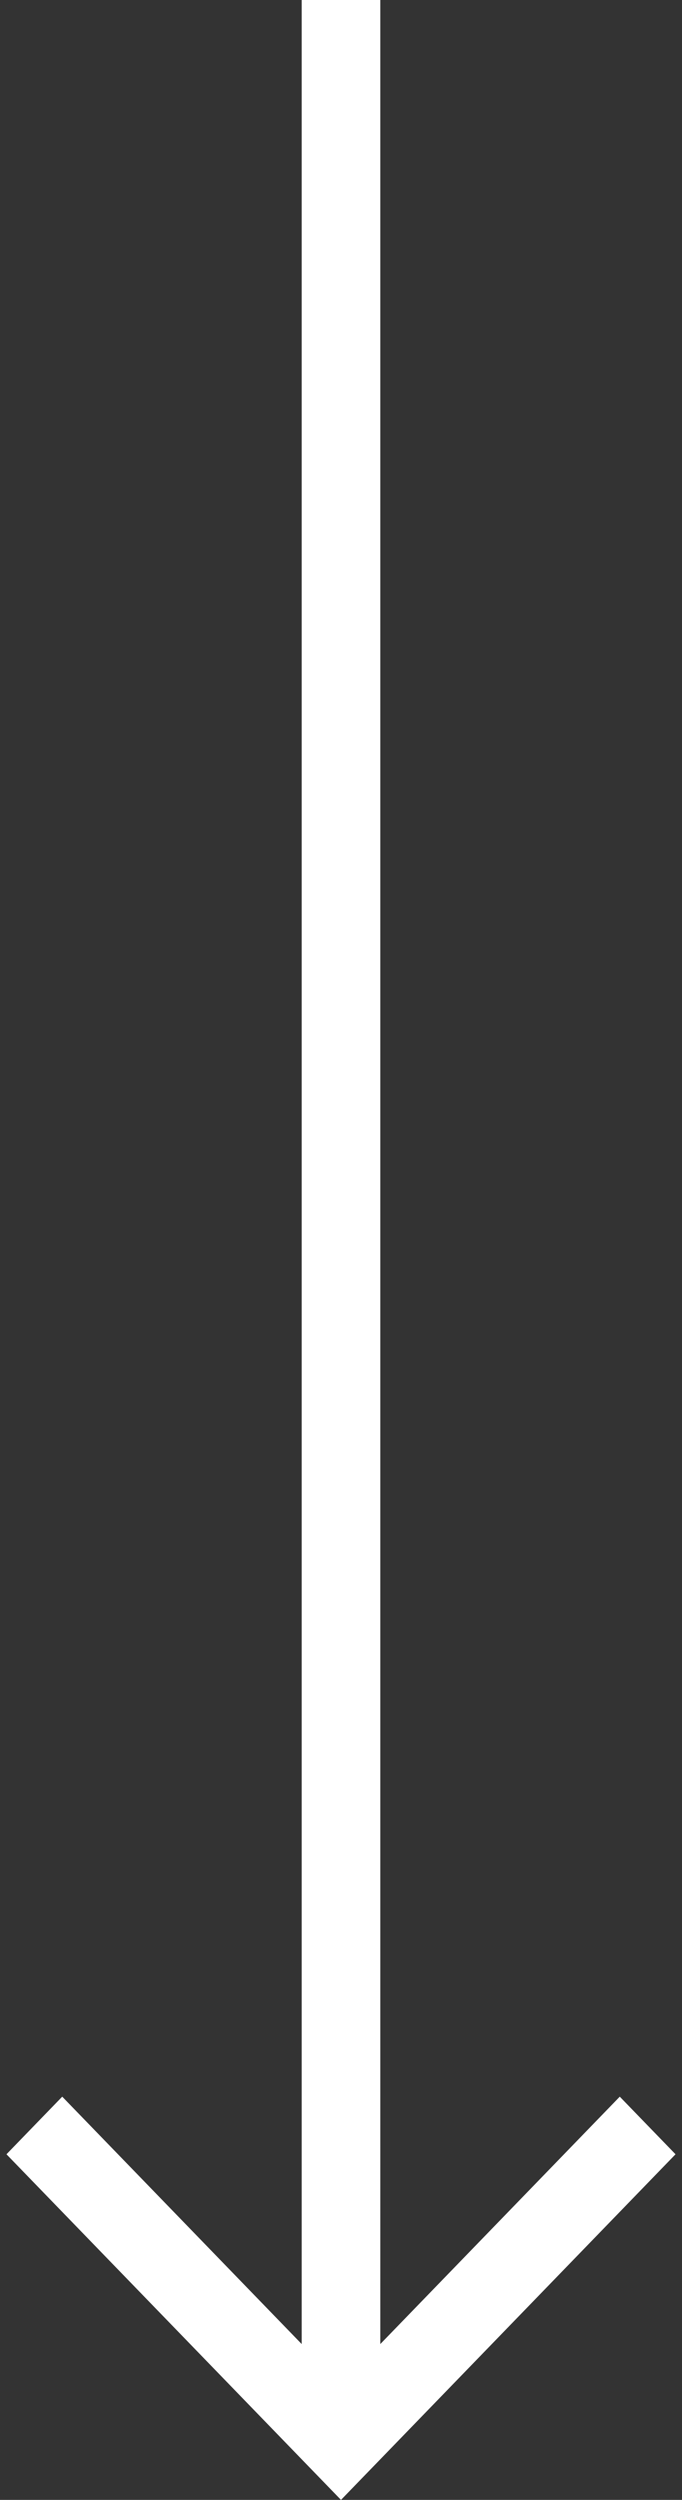
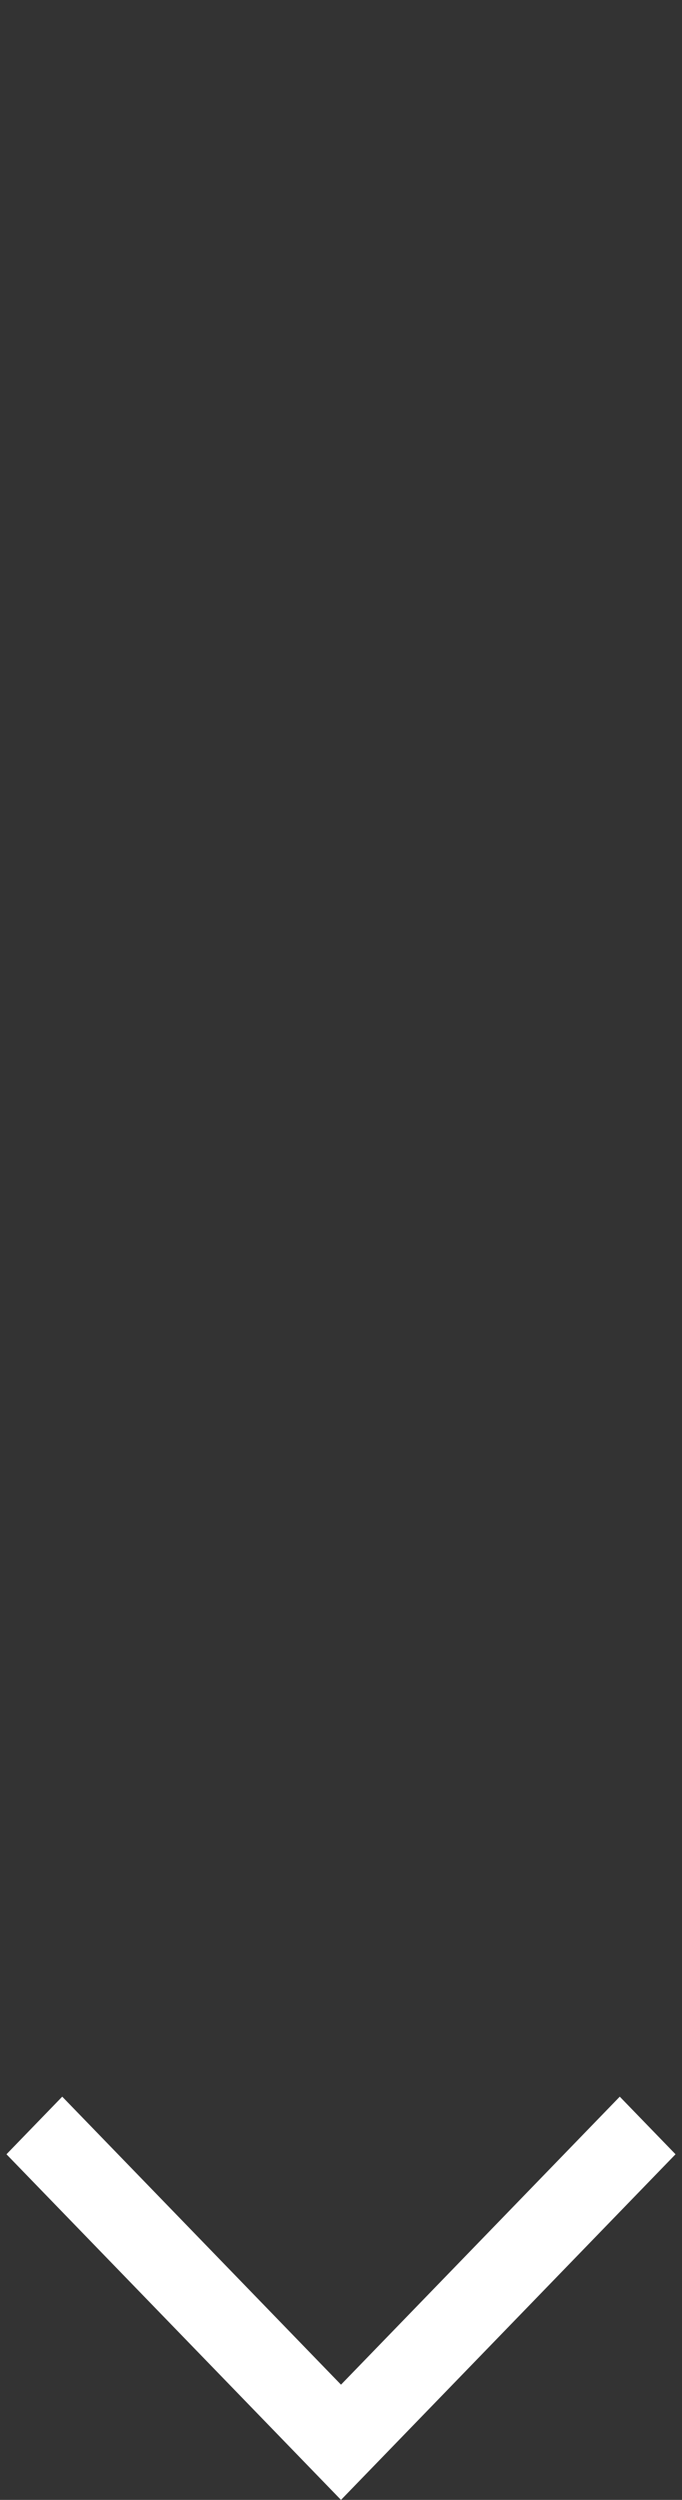
<svg xmlns="http://www.w3.org/2000/svg" width="12.004" height="44" viewBox="0 0 12.004 44">
  <rect x="0" y="0" width="12.004" height="44" fill="#333333" stroke="none" />
  <g id="Group_523" data-name="Group 523" transform="translate(12.004 31.996) rotate(90)">
-     <path id="Path_139" data-name="Path 139" d="M30,0H72V1.384H30Z" transform="translate(-61.996 5.31)" fill="#fff" />
    <path id="Union_1" data-name="Union 1" d="M.138,8.465,0,0,1.411.023,8.465.138l.023,1.411L1.434,1.434l.115,7.054Z" transform="translate(12.004 6.002) rotate(135)" fill="#fff" />
  </g>
</svg>